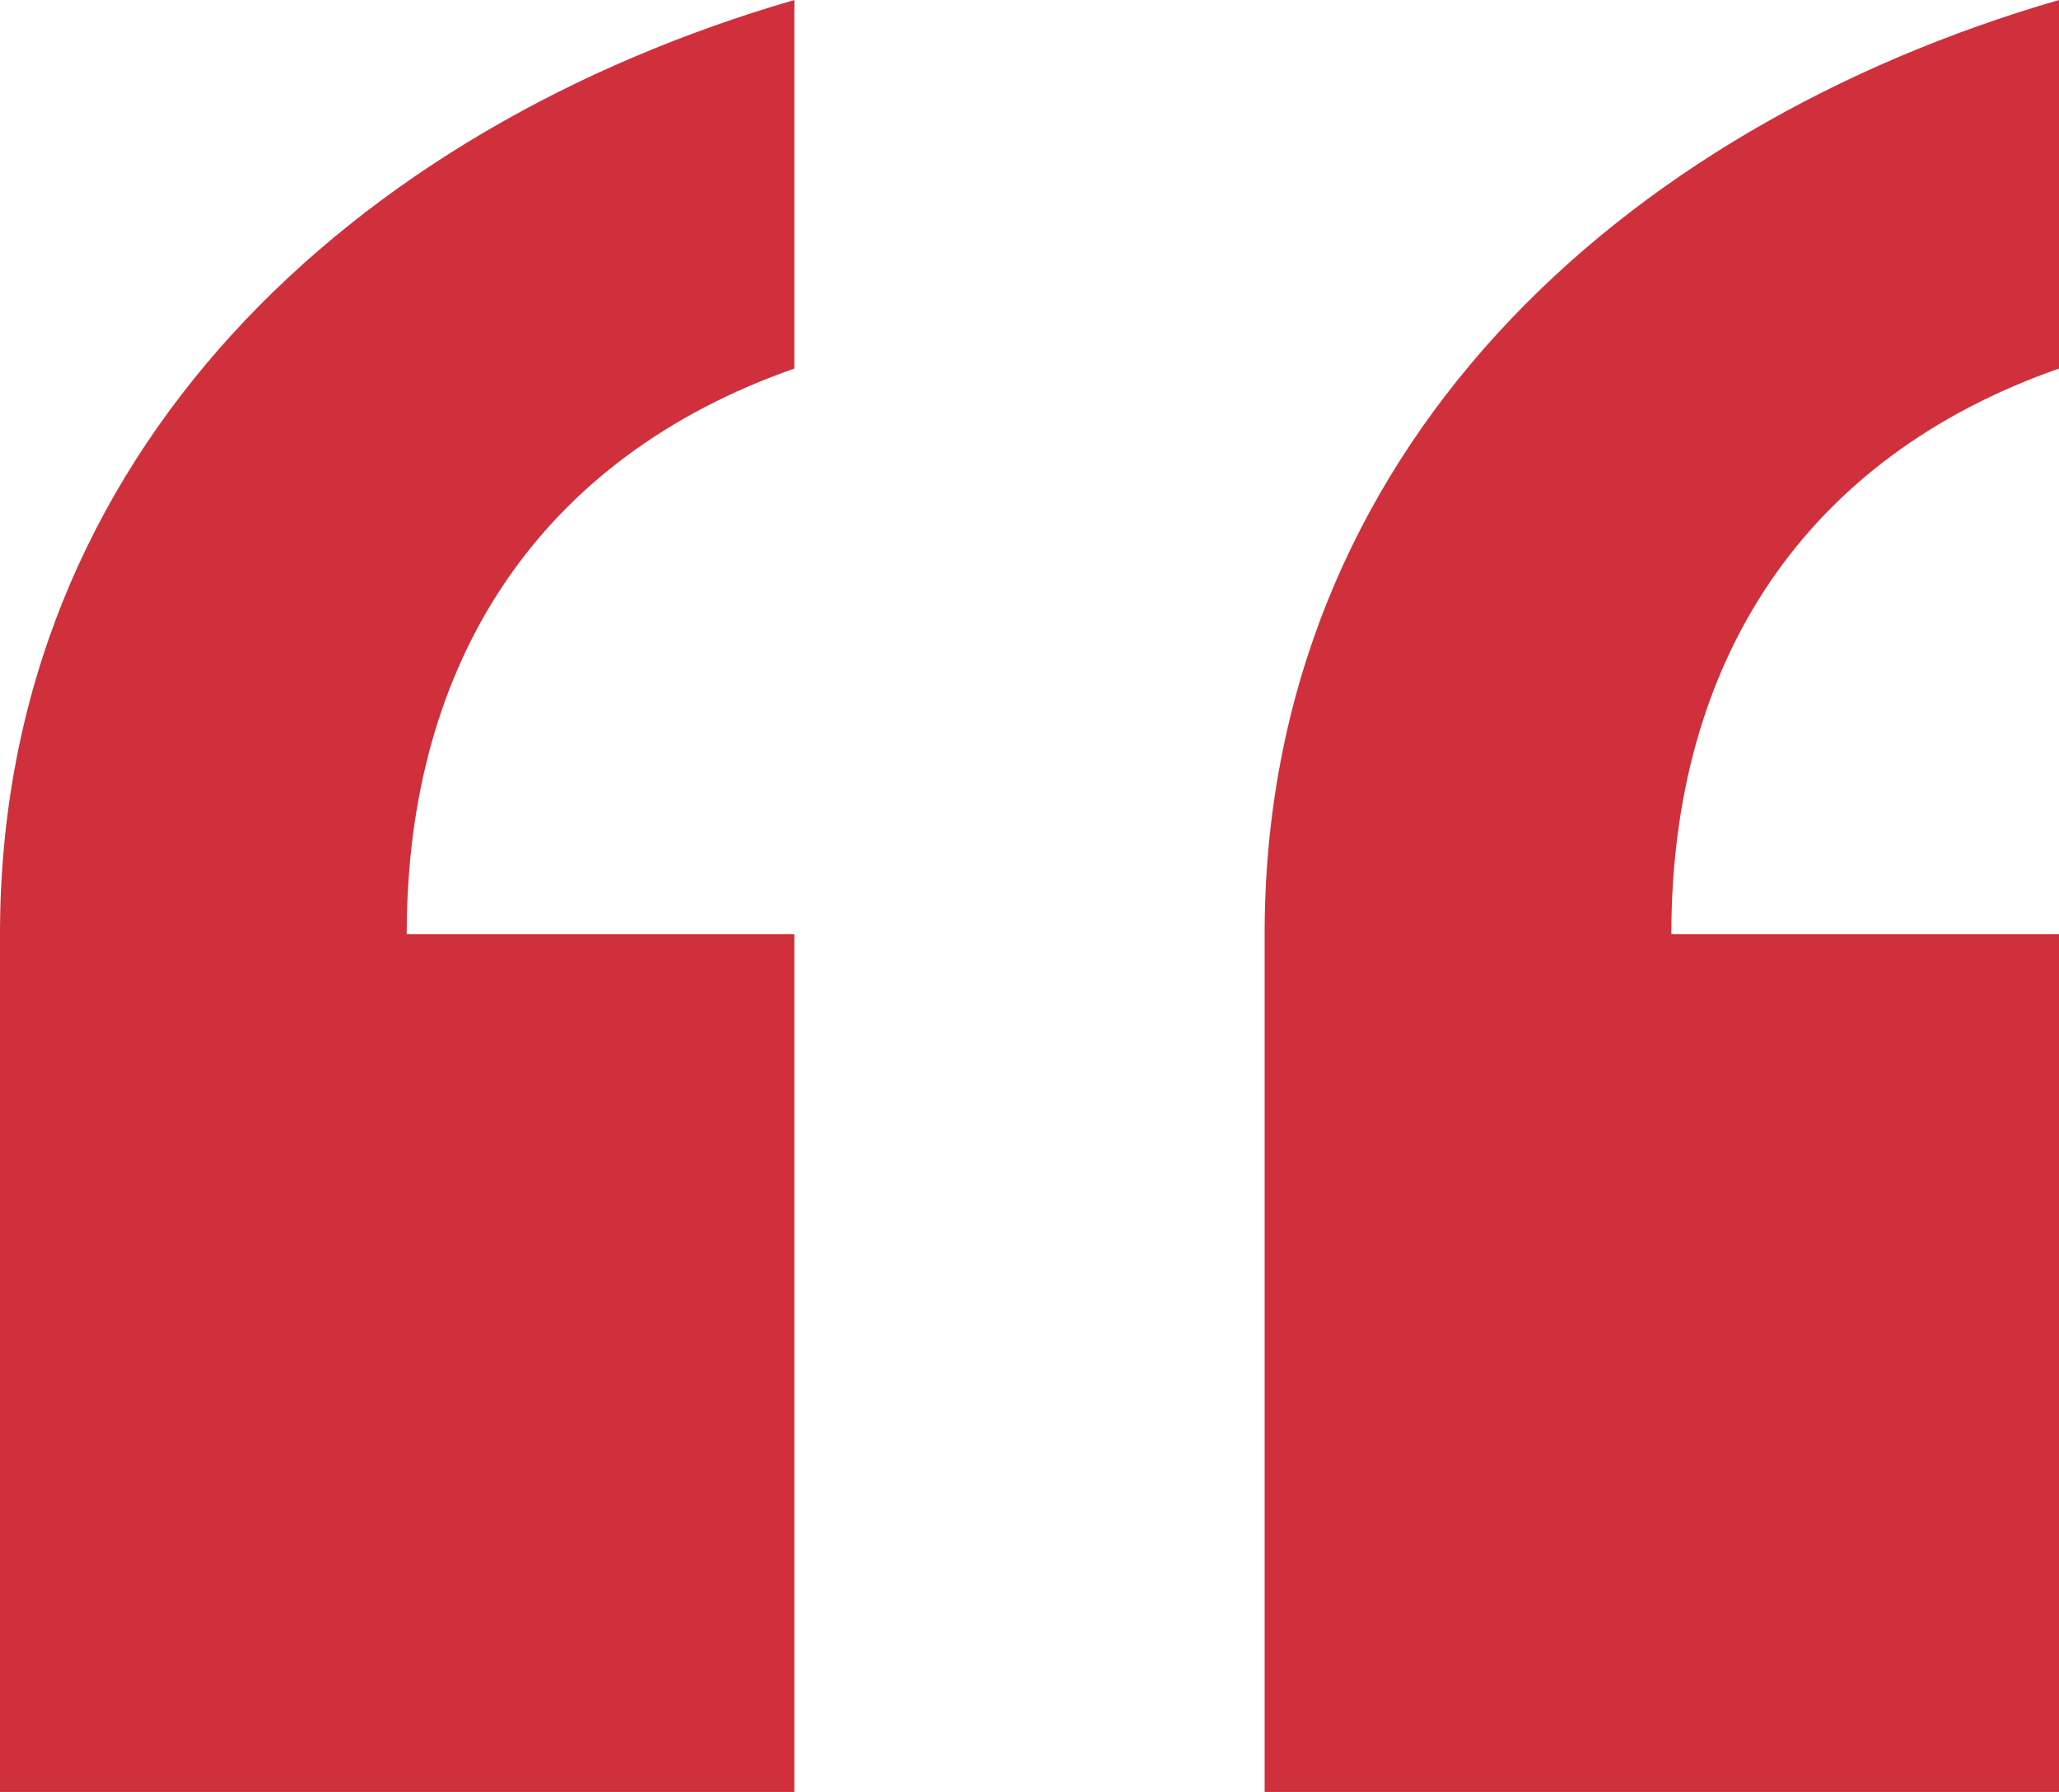
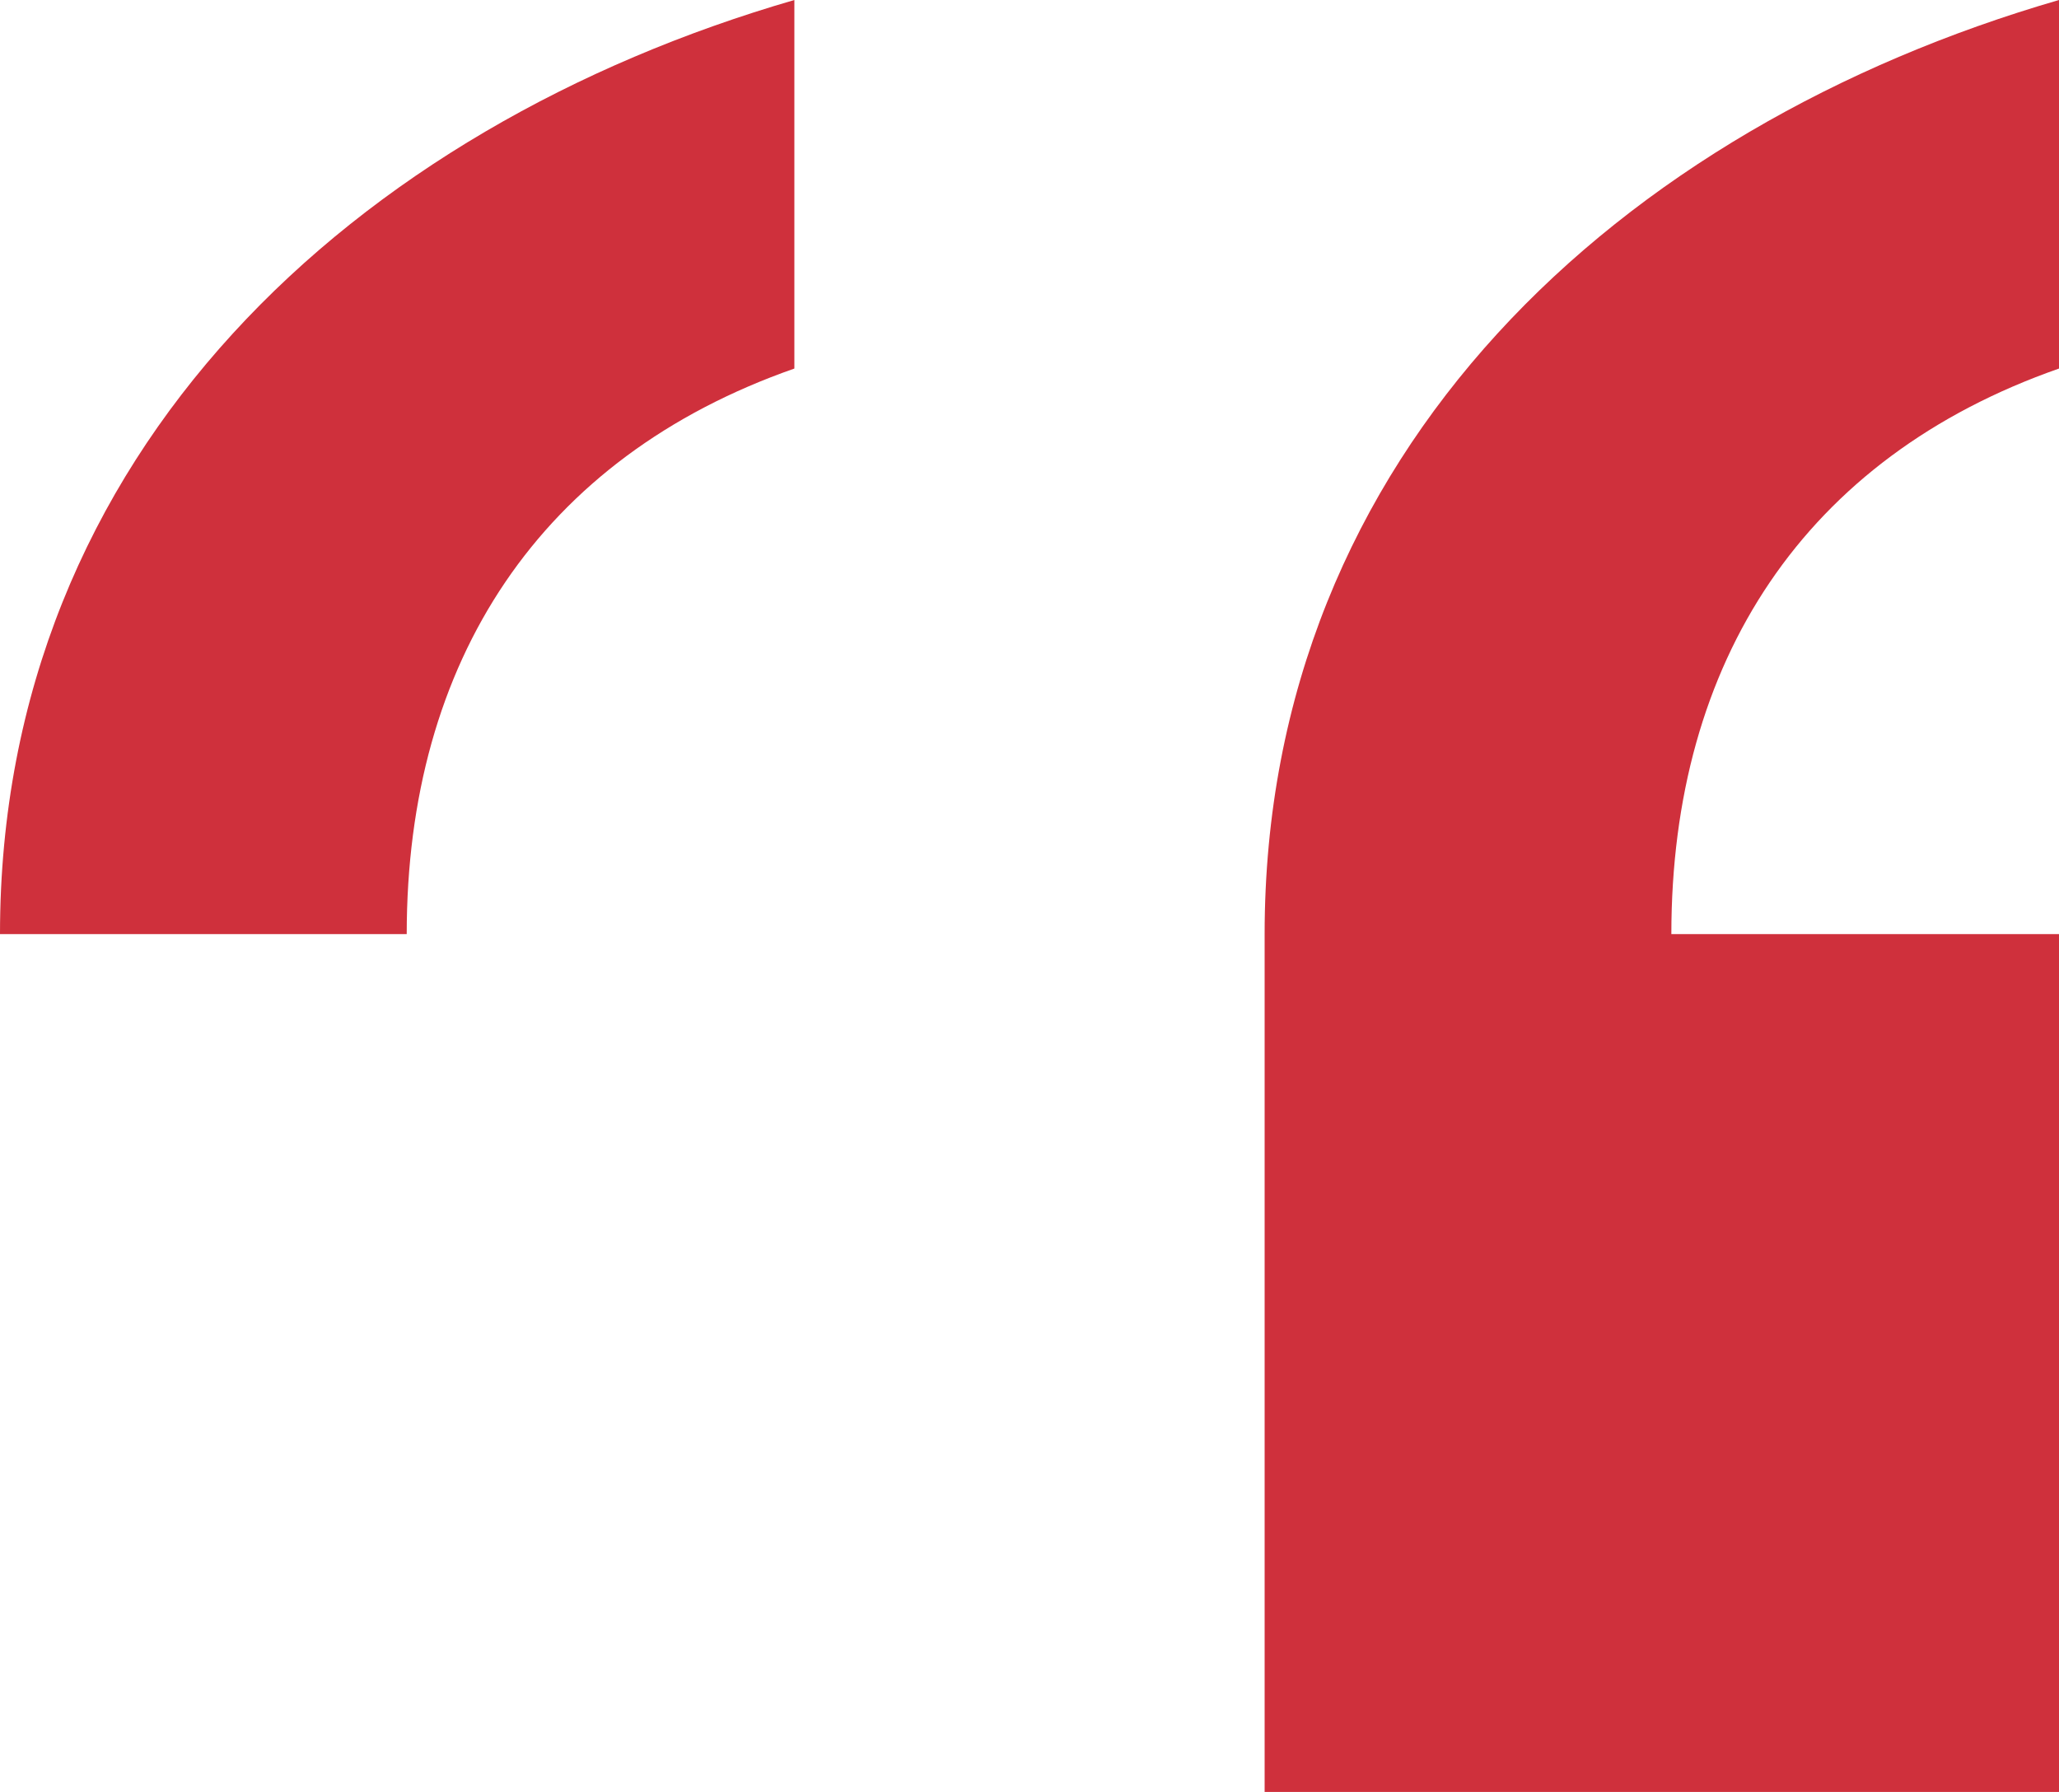
<svg xmlns="http://www.w3.org/2000/svg" width="284.973" height="248.031" viewBox="0 0 284.973 248.031">
-   <path id="Trazado_37" data-name="Trazado 37" d="M607.143,35.9C546.454,53.491,497.2,98.348,497.2,165.193V283.932H607.143V165.193H553.491c0-37.82,18.47-65.966,53.652-78.28Zm175.03,0C721.484,53.491,672.229,98.348,672.229,165.193V283.932H782.173V165.193H728.521c0-37.82,18.47-65.966,53.652-78.28Z" transform="translate(-497.2 -35.9)" fill="#cf303c" />
+   <path id="Trazado_37" data-name="Trazado 37" d="M607.143,35.9C546.454,53.491,497.2,98.348,497.2,165.193V283.932V165.193H553.491c0-37.82,18.47-65.966,53.652-78.28Zm175.03,0C721.484,53.491,672.229,98.348,672.229,165.193V283.932H782.173V165.193H728.521c0-37.82,18.47-65.966,53.652-78.28Z" transform="translate(-497.2 -35.9)" fill="#cf303c" />
</svg>